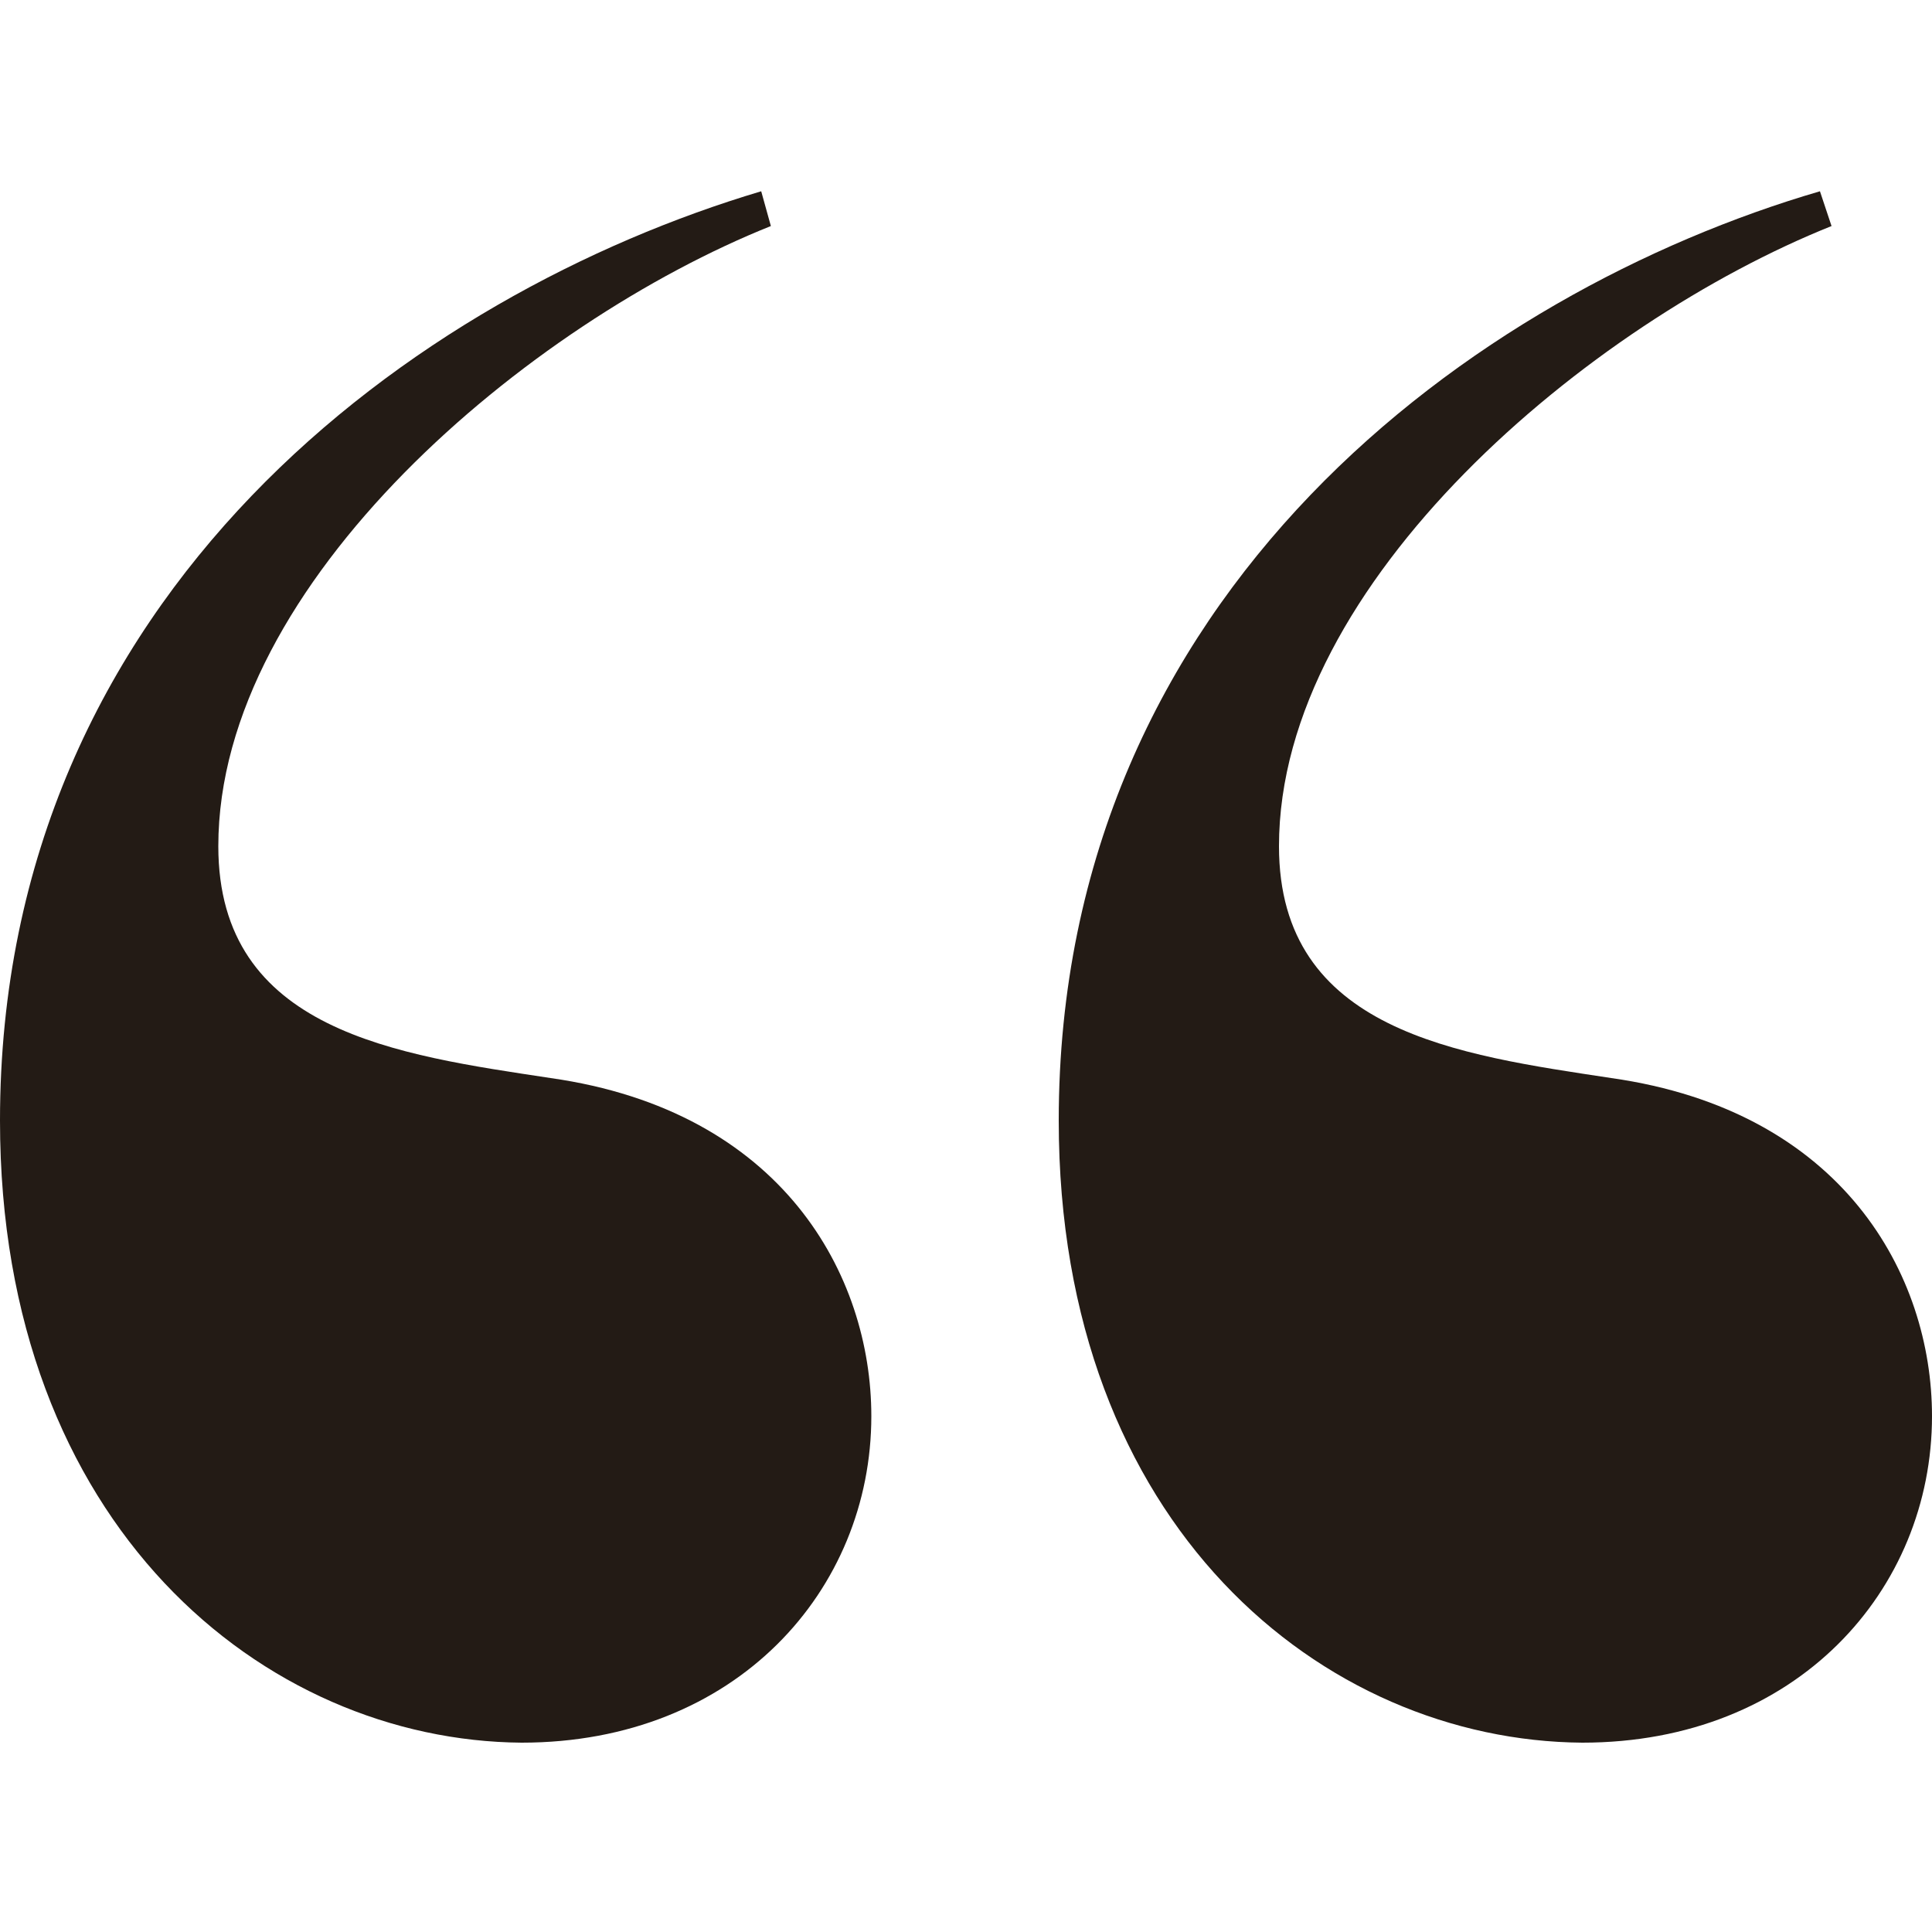
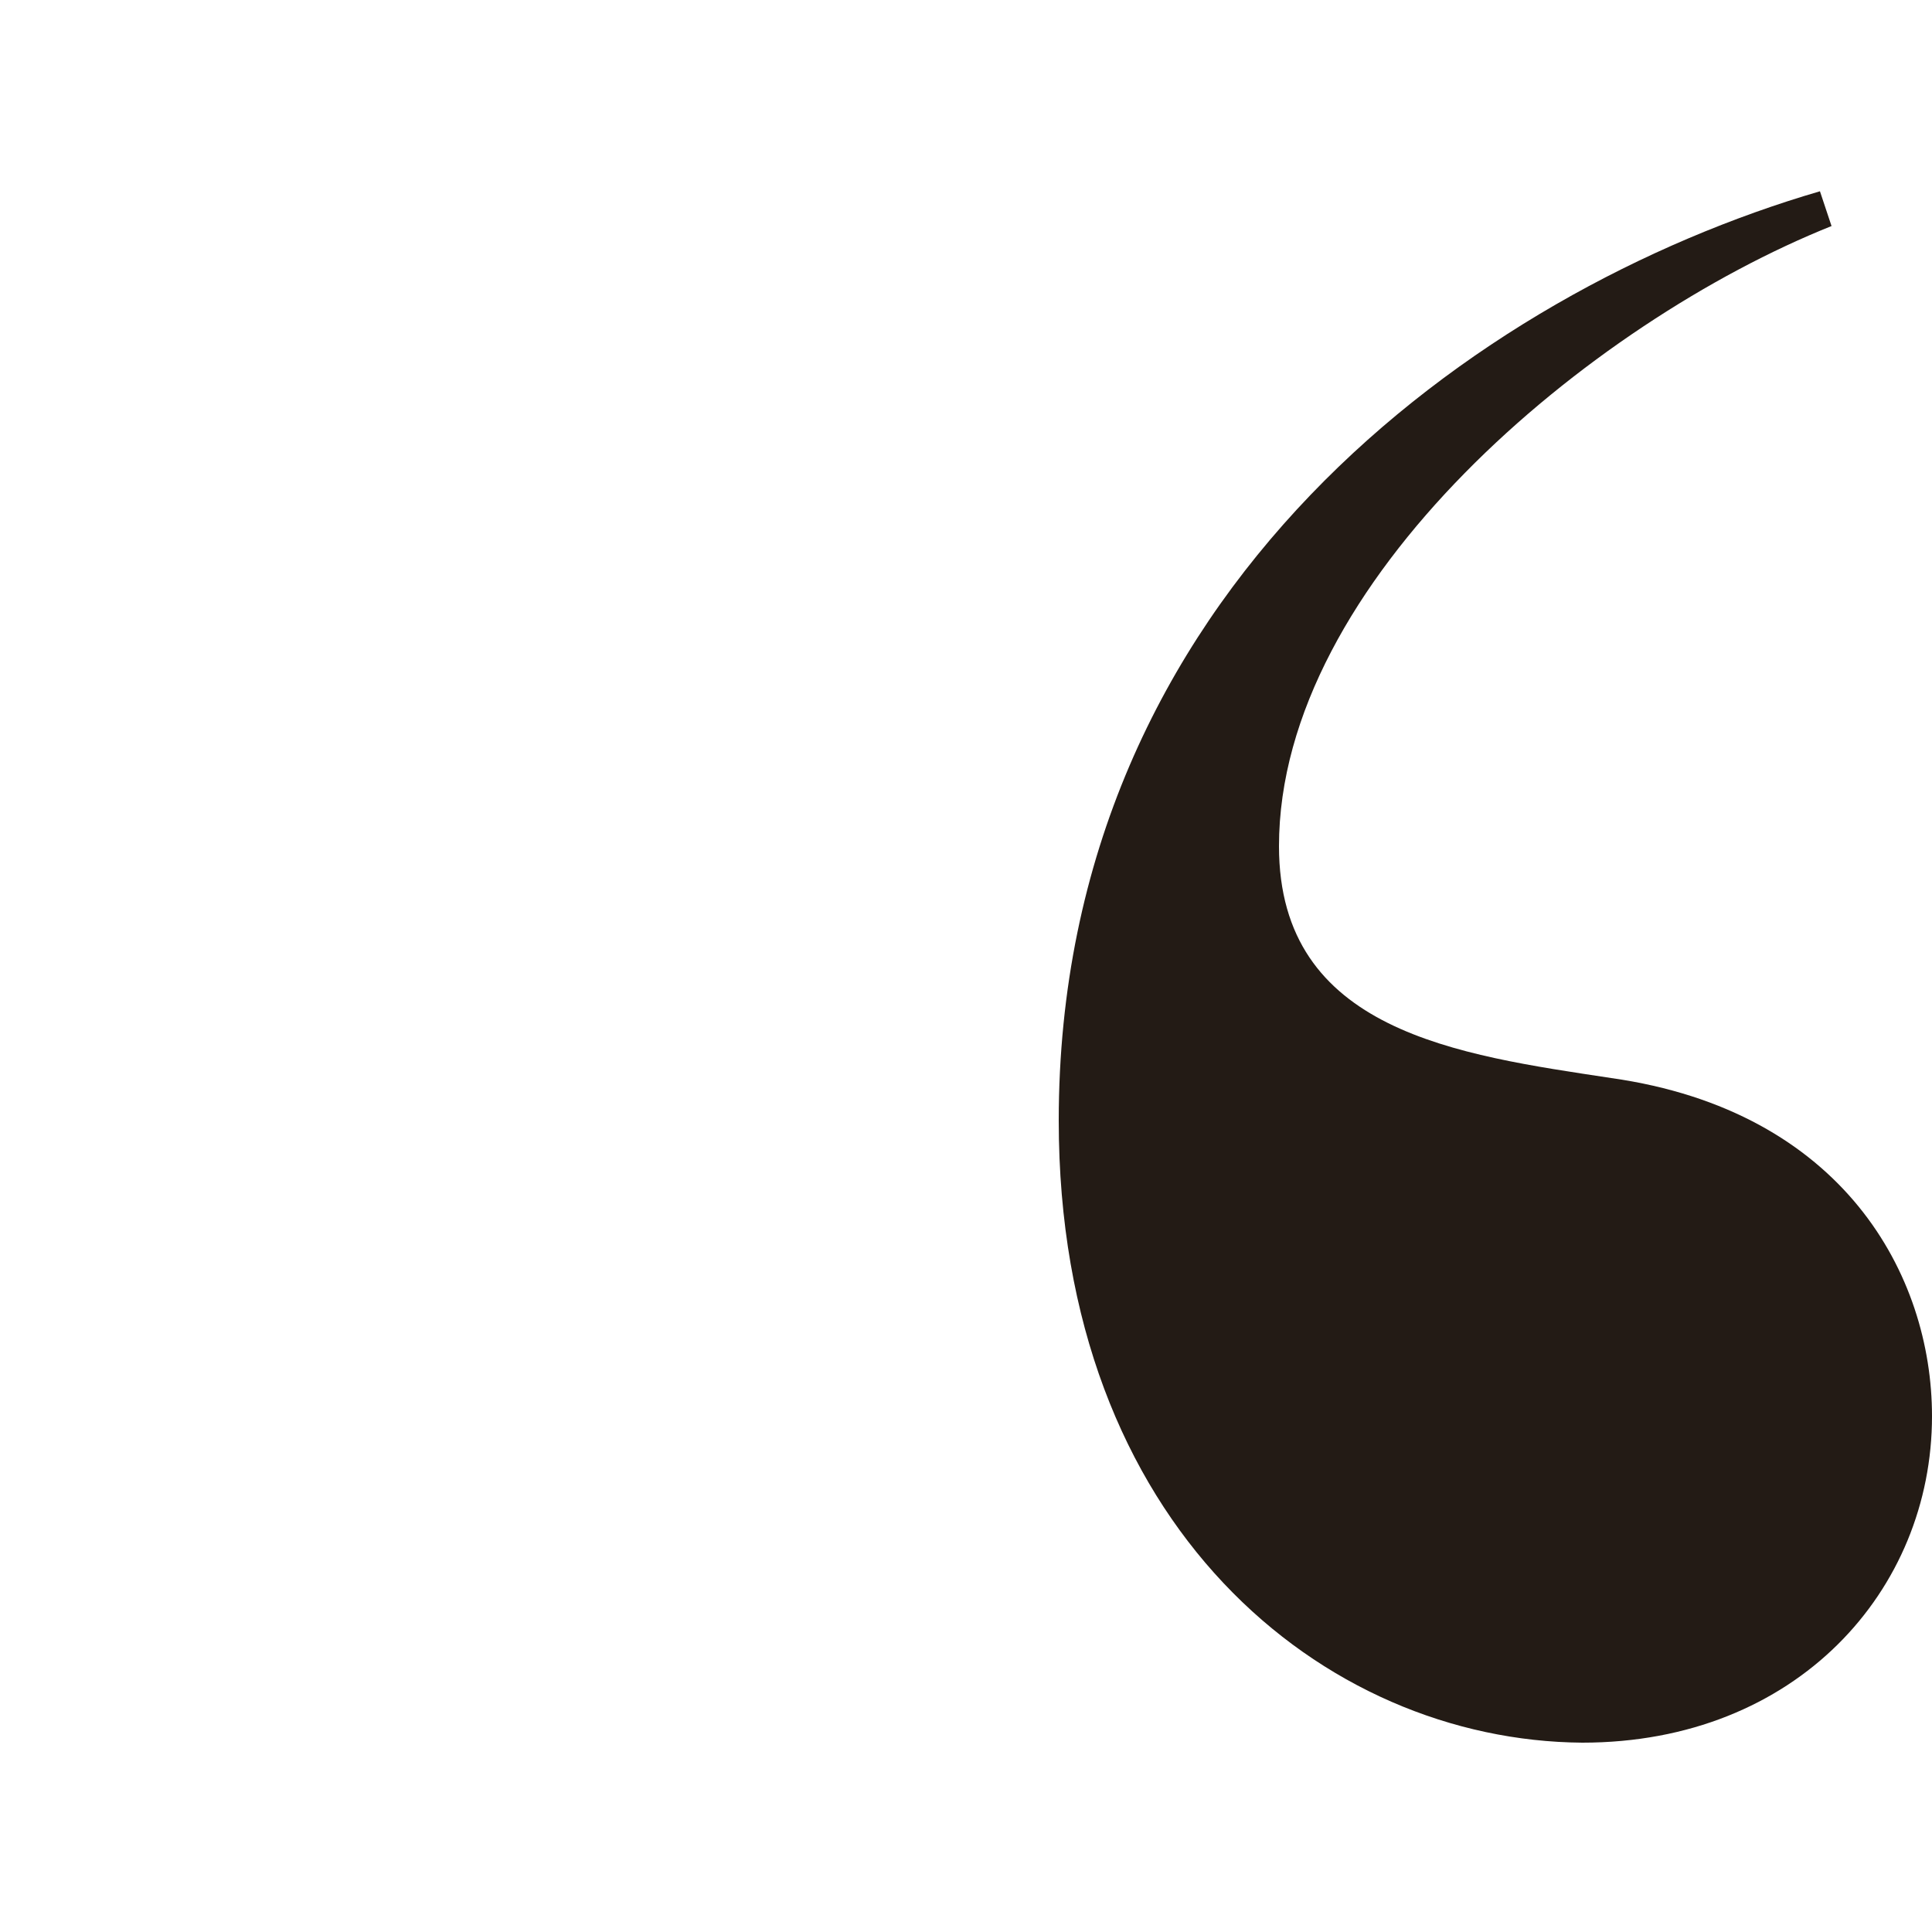
<svg xmlns="http://www.w3.org/2000/svg" version="1.1" id="Livello_1" x="0px" y="0px" viewBox="0 0 100 100" style="enable-background:new 0 0 100 100;" xml:space="preserve">
  <style type="text/css">
	.st0{fill:#231B15;}
</style>
  <g>
-     <path class="st0" d="M39.9,11.7c-12.5,5-28.6,18.4-28.6,32.1c0,9.6,9.3,10.8,17.2,12c12,1.7,16.6,10.2,16.6,17.5   c0,9-7,16.9-18.1,16.9C13.7,90.1,0,79,0,58C0,30.6,21.6,15.2,39.4,9.9L39.9,11.7z" />
    <path class="st0" d="M94.8,11.7c-12.5,5-28.6,18.4-28.6,32.1c0,9.6,9.3,10.8,17.2,12C95.4,57.5,100,66,100,73.3   c0,9-7,16.9-18.1,16.9C68.5,90.1,54.8,79,54.8,58c0-27.4,21.6-42.9,39.4-48.1L94.8,11.7z" />
  </g>
</svg>